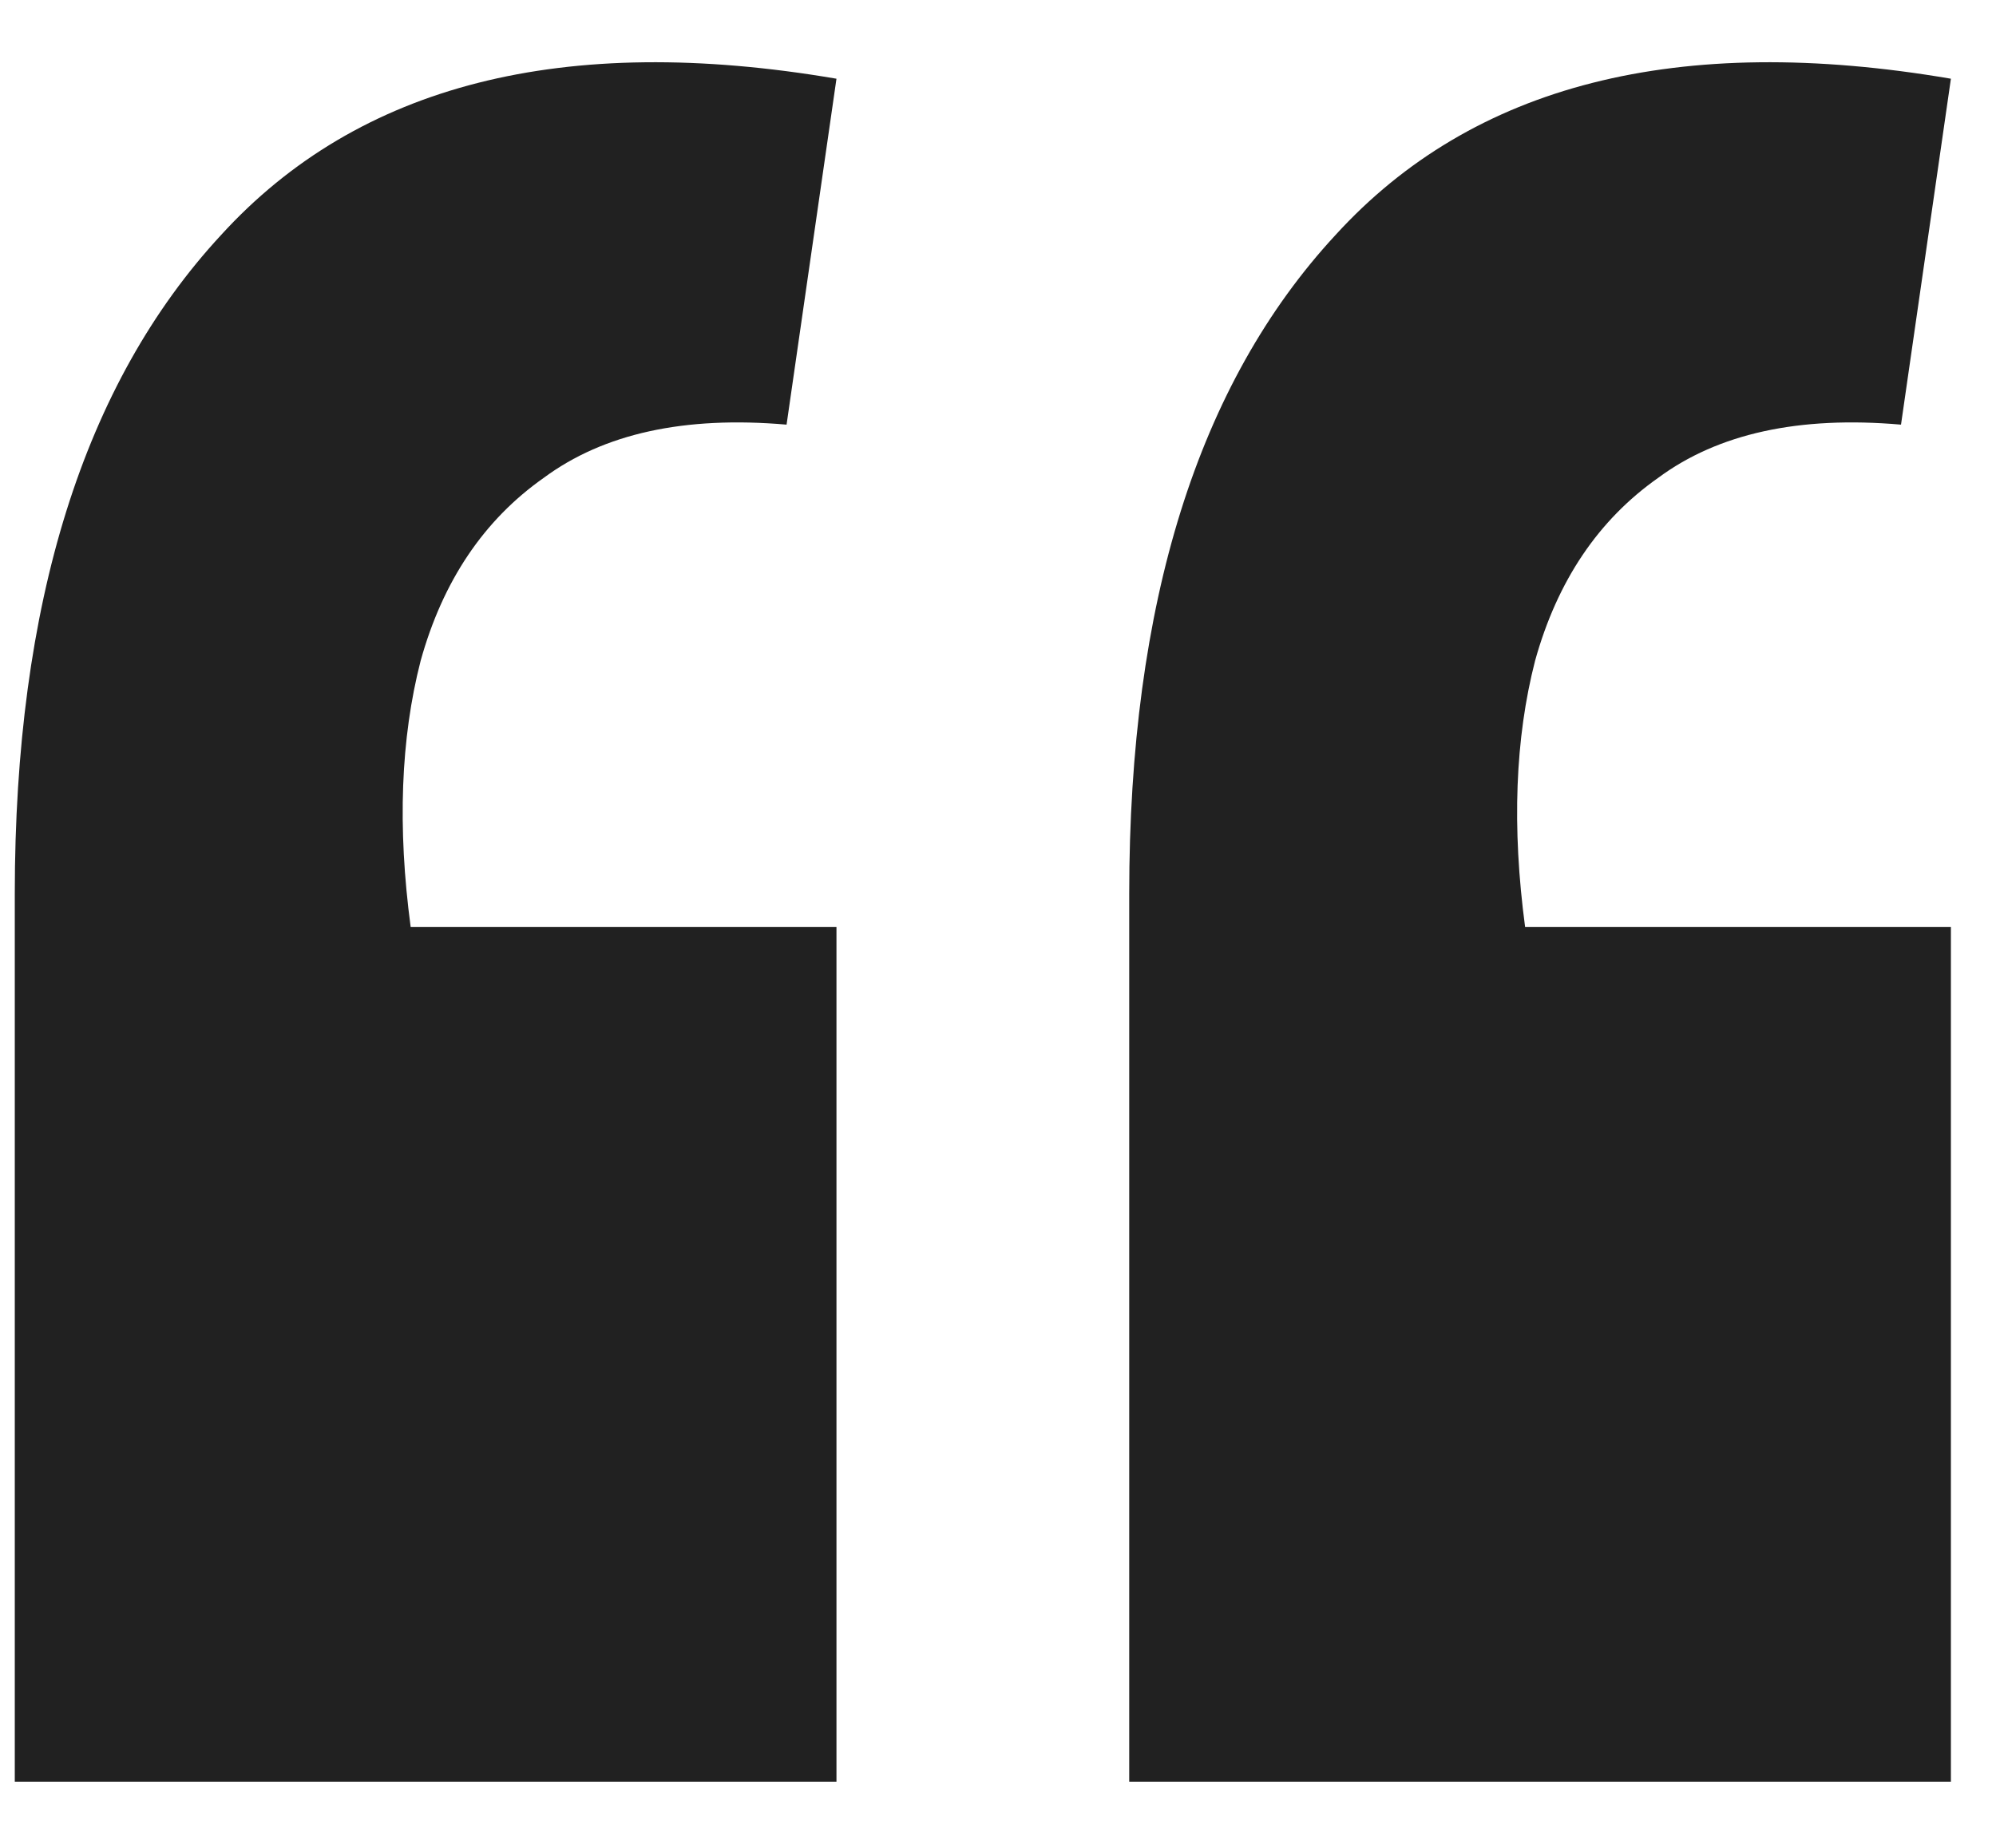
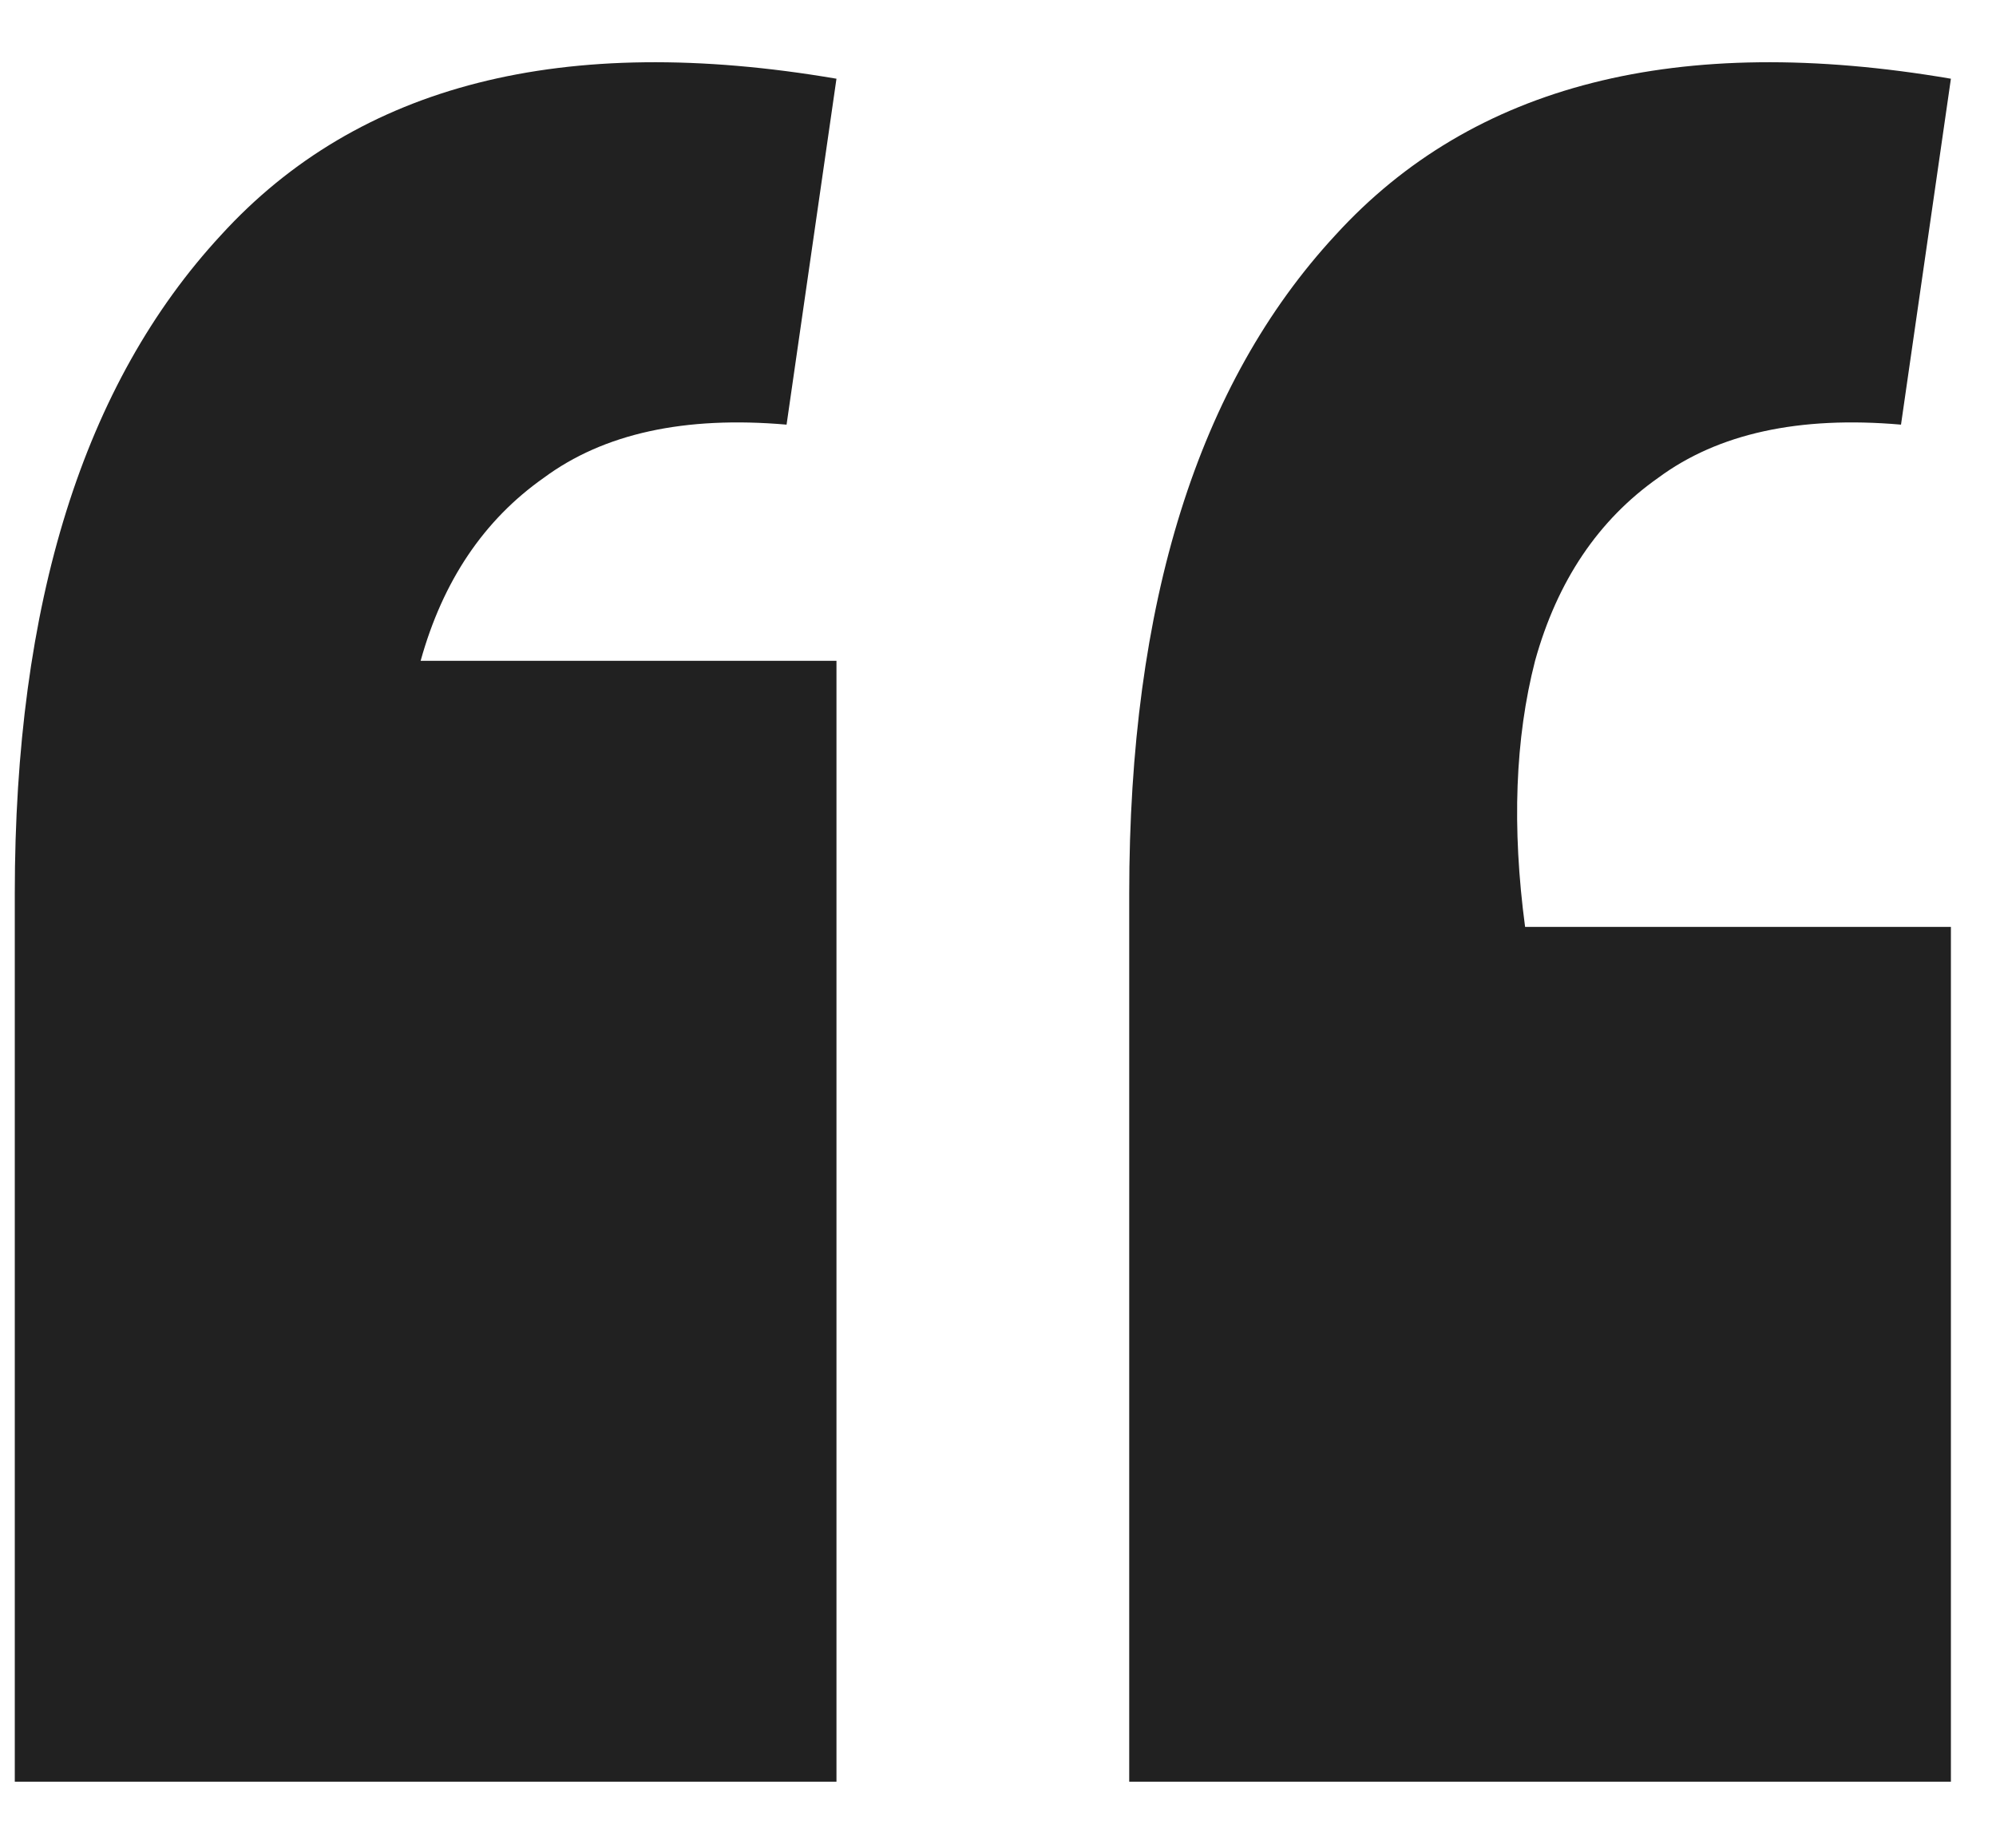
<svg xmlns="http://www.w3.org/2000/svg" fill="none" viewBox="0 0 27 25" height="25" width="27">
-   <path fill="#212121" d="M26.39 1.065L25.715 5.745C24.335 5.625 23.24 5.865 22.43 6.465C21.62 7.035 21.065 7.86 20.765 8.94C20.495 9.99 20.45 11.19 20.63 12.54H26.39V24.105H15.275V12.09C15.275 8.16 16.205 5.19 18.065 3.18C19.925 1.14 22.7 0.435 26.39 1.065ZM11.315 1.065L10.64 5.745C9.26 5.625 8.165 5.865 7.355 6.465C6.545 7.035 5.99 7.86 5.69 8.94C5.42 9.99 5.375 11.19 5.555 12.54H11.315V24.105H0.2V12.09C0.2 8.16 1.13 5.19 2.99 3.18C4.85 1.14 7.625 0.435 11.315 1.065Z" />
+   <path fill="#212121" d="M26.39 1.065L25.715 5.745C24.335 5.625 23.24 5.865 22.43 6.465C21.62 7.035 21.065 7.86 20.765 8.94C20.495 9.99 20.45 11.19 20.63 12.54H26.39V24.105H15.275V12.09C15.275 8.16 16.205 5.19 18.065 3.18C19.925 1.14 22.7 0.435 26.39 1.065ZM11.315 1.065L10.64 5.745C9.26 5.625 8.165 5.865 7.355 6.465C6.545 7.035 5.99 7.86 5.69 8.94H11.315V24.105H0.2V12.09C0.2 8.16 1.13 5.19 2.99 3.18C4.85 1.14 7.625 0.435 11.315 1.065Z" />
</svg>